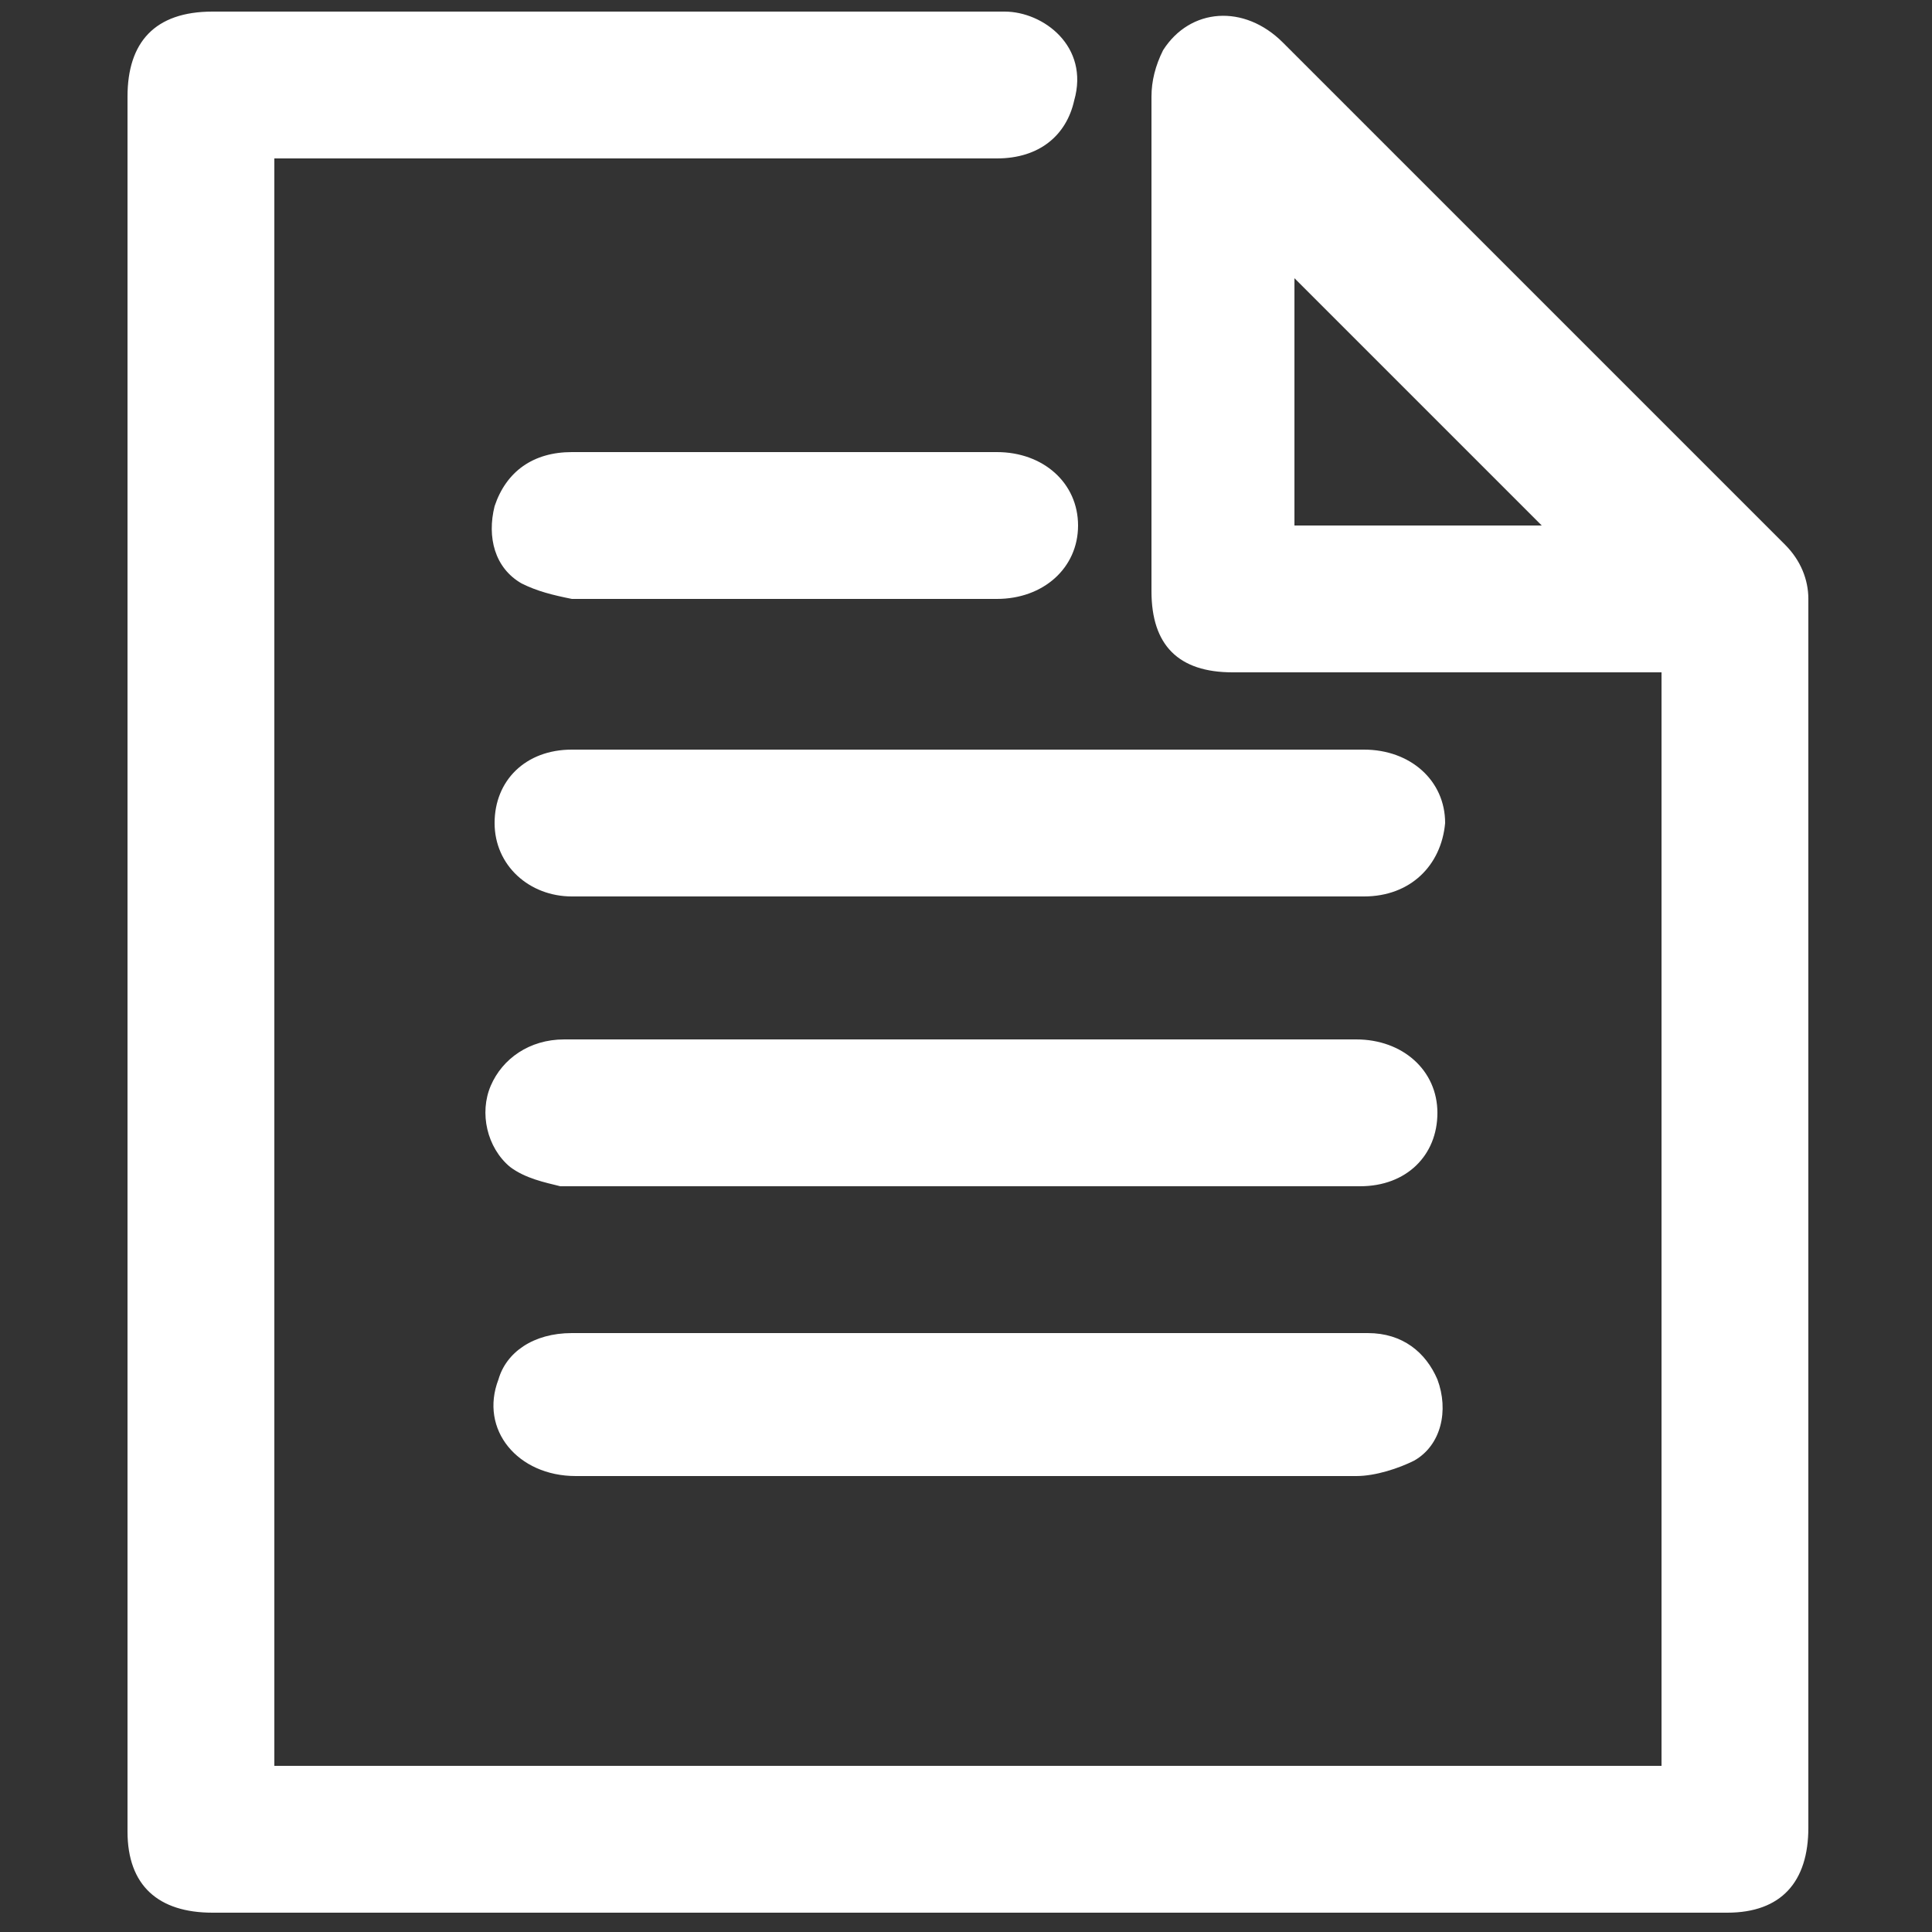
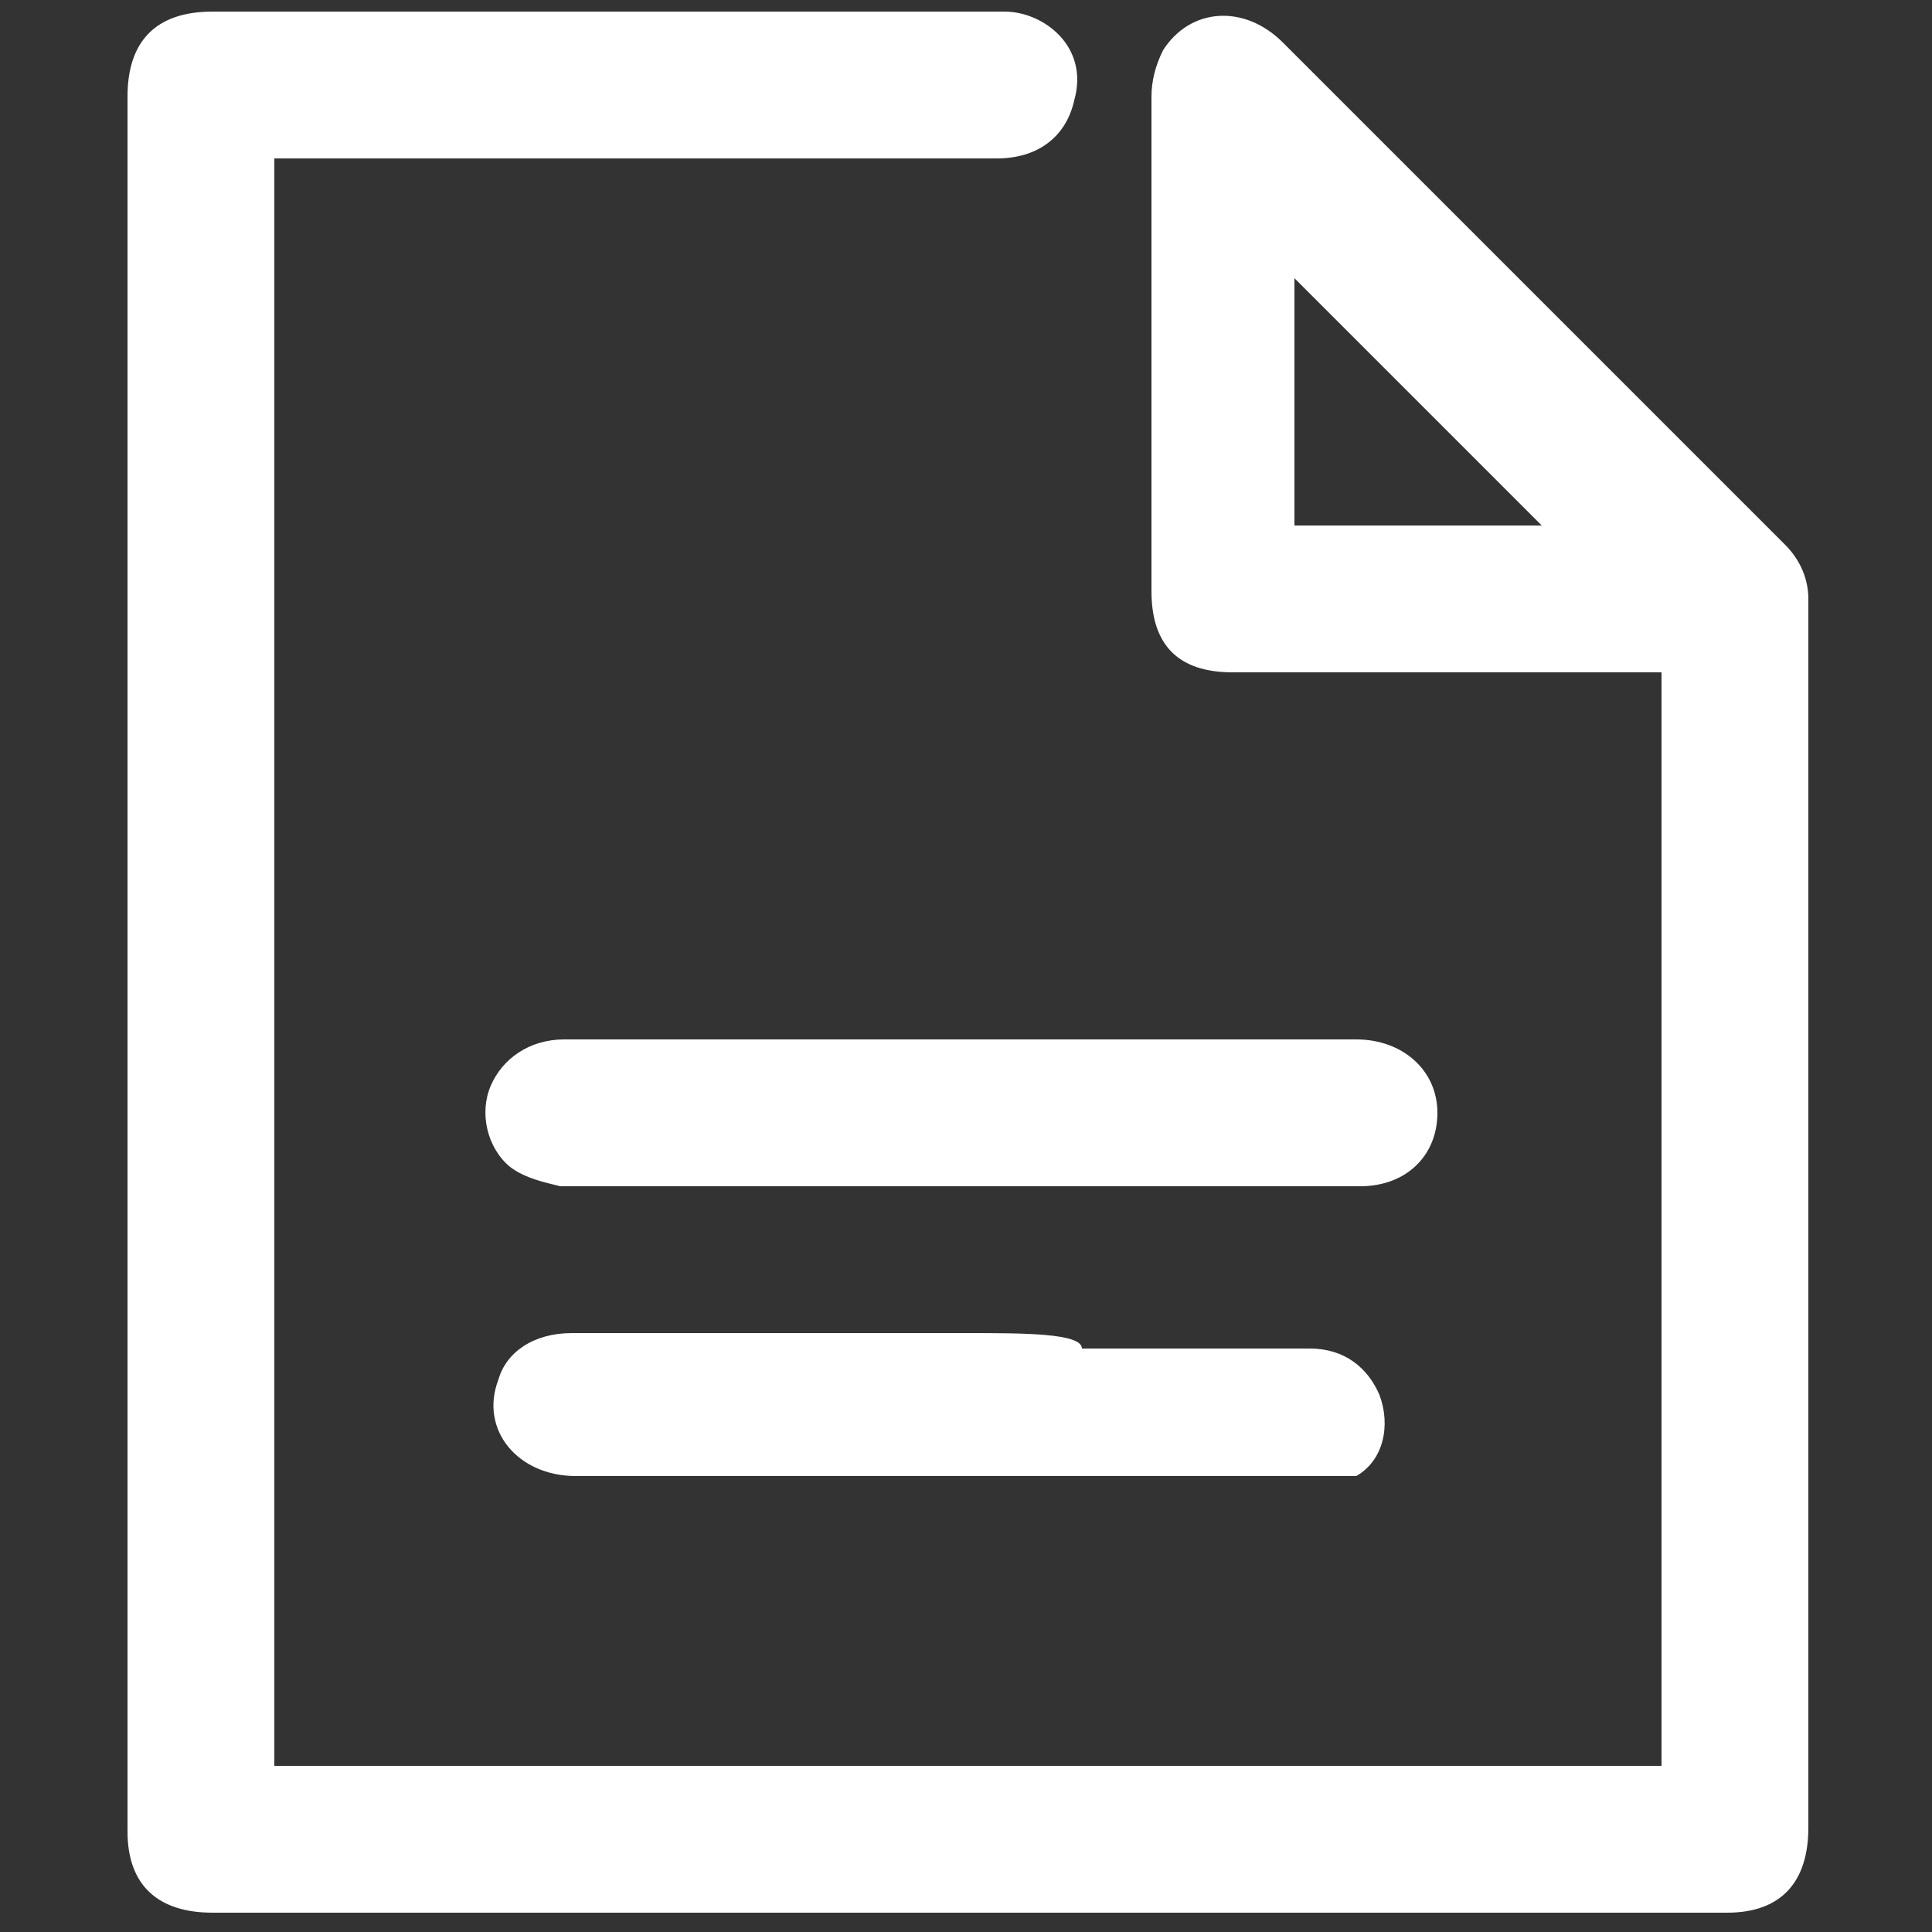
<svg xmlns="http://www.w3.org/2000/svg" version="1.1" id="Layer_1" x="0px" y="0px" width="50px" height="50px" viewBox="0 0 50 50" style="enable-background:new 0 0 50 50;" xml:space="preserve">
  <rect x="0" y="0" width="50" height="50" fill="#333333" stroke="none" />
  <style type="text/css">
	.st0{fill:#FFFFFF;}
</style>
  <g>
    <path class="st0" d="M42.3,17.4c-3.5,0-6.9,0-10.4,0c-1.4,0-2.1-0.7-2.1-2.1c0-4.3,0-8.6,0-12.8c0-0.4,0.1-0.8,0.3-1.2   c0.7-1.1,2.1-1.2,3.1-0.2c4.3,4.3,8.7,8.7,13,13c0.4,0.4,0.6,0.9,0.6,1.4c0,0.9,0,1.8,0,2.6c0,9.7,0,19.5,0,29.2   c0,1.4-0.7,2.2-2.1,2.2c-13.1,0-26.2,0-39.2,0c-1.4,0-2.2-0.7-2.2-2.1c0-15,0-29.9,0-44.9c0-1.4,0.7-2.2,2.2-2.2c5.3,0,10.7,0,16,0   c1.5,0,3,0,4.5,0c1,0,2.2,0.9,1.8,2.3c-0.2,0.9-0.9,1.5-2,1.5c-6,0-12.1,0-18.1,0c-0.2,0-0.4,0-0.6,0c0,13.9,0,27.7,0,41.6   c12,0,23.9,0,35.9,0c0-9.4,0-18.8,0-28.3C42.7,17.4,42.5,17.4,42.3,17.4z M33.5,13.6c2.2,0,4.4,0,6.4,0c-2.1-2.1-4.3-4.3-6.4-6.4   C33.5,9.3,33.5,11.4,33.5,13.6z" />
-     <path class="st0" d="M25,19.4c-3.4,0-6.8,0-10.2,0c-1.2,0-2,0.8-2,1.9c0,1.1,0.9,1.9,2,1.9c6.8,0,13.7,0,20.5,0   c1.2,0,2-0.8,2.1-1.9c0-1.1-0.9-1.9-2.1-1.9C31.8,19.4,28.4,19.4,25,19.4C25,19.4,25,19.4,25,19.4z" />
-     <path class="st0" d="M25,34.5c-3.4,0-6.8,0-10.2,0c-1,0-1.7,0.5-1.9,1.2c-0.5,1.3,0.5,2.5,2,2.5c2.2,0,4.4,0,6.6,0   c4.5,0,9.1,0,13.6,0c0.5,0,1.1-0.2,1.5-0.4c0.7-0.4,0.9-1.3,0.6-2.1c-0.3-0.7-0.9-1.2-1.8-1.2c-2,0-3.9,0-5.9,0   C28,34.5,26.5,34.5,25,34.5C25,34.5,25,34.5,25,34.5z" />
+     <path class="st0" d="M25,34.5c-3.4,0-6.8,0-10.2,0c-1,0-1.7,0.5-1.9,1.2c-0.5,1.3,0.5,2.5,2,2.5c2.2,0,4.4,0,6.6,0   c4.5,0,9.1,0,13.6,0c0.7-0.4,0.9-1.3,0.6-2.1c-0.3-0.7-0.9-1.2-1.8-1.2c-2,0-3.9,0-5.9,0   C28,34.5,26.5,34.5,25,34.5C25,34.5,25,34.5,25,34.5z" />
    <path class="st0" d="M25,30.7c3.4,0,6.8,0,10.2,0c1.2,0,2-0.8,2-1.9c0-1.1-0.9-1.9-2.1-1.9c-6.8,0-13.6,0-20.5,0   c-0.9,0-1.6,0.5-1.9,1.2c-0.3,0.7-0.1,1.6,0.5,2.1c0.4,0.3,0.9,0.4,1.3,0.5C18.1,30.7,21.6,30.7,25,30.7z" />
-     <path class="st0" d="M20.3,15.5c1.8,0,3.7,0,5.5,0c1.2,0,2.1-0.8,2.1-1.9c0-1.1-0.9-1.9-2.1-1.9c-3.7,0-7.3,0-11,0   c-1,0-1.7,0.5-2,1.4c-0.2,0.8,0,1.6,0.7,2c0.4,0.2,0.8,0.3,1.3,0.4C16.6,15.5,18.4,15.5,20.3,15.5z" />
  </g>
</svg>